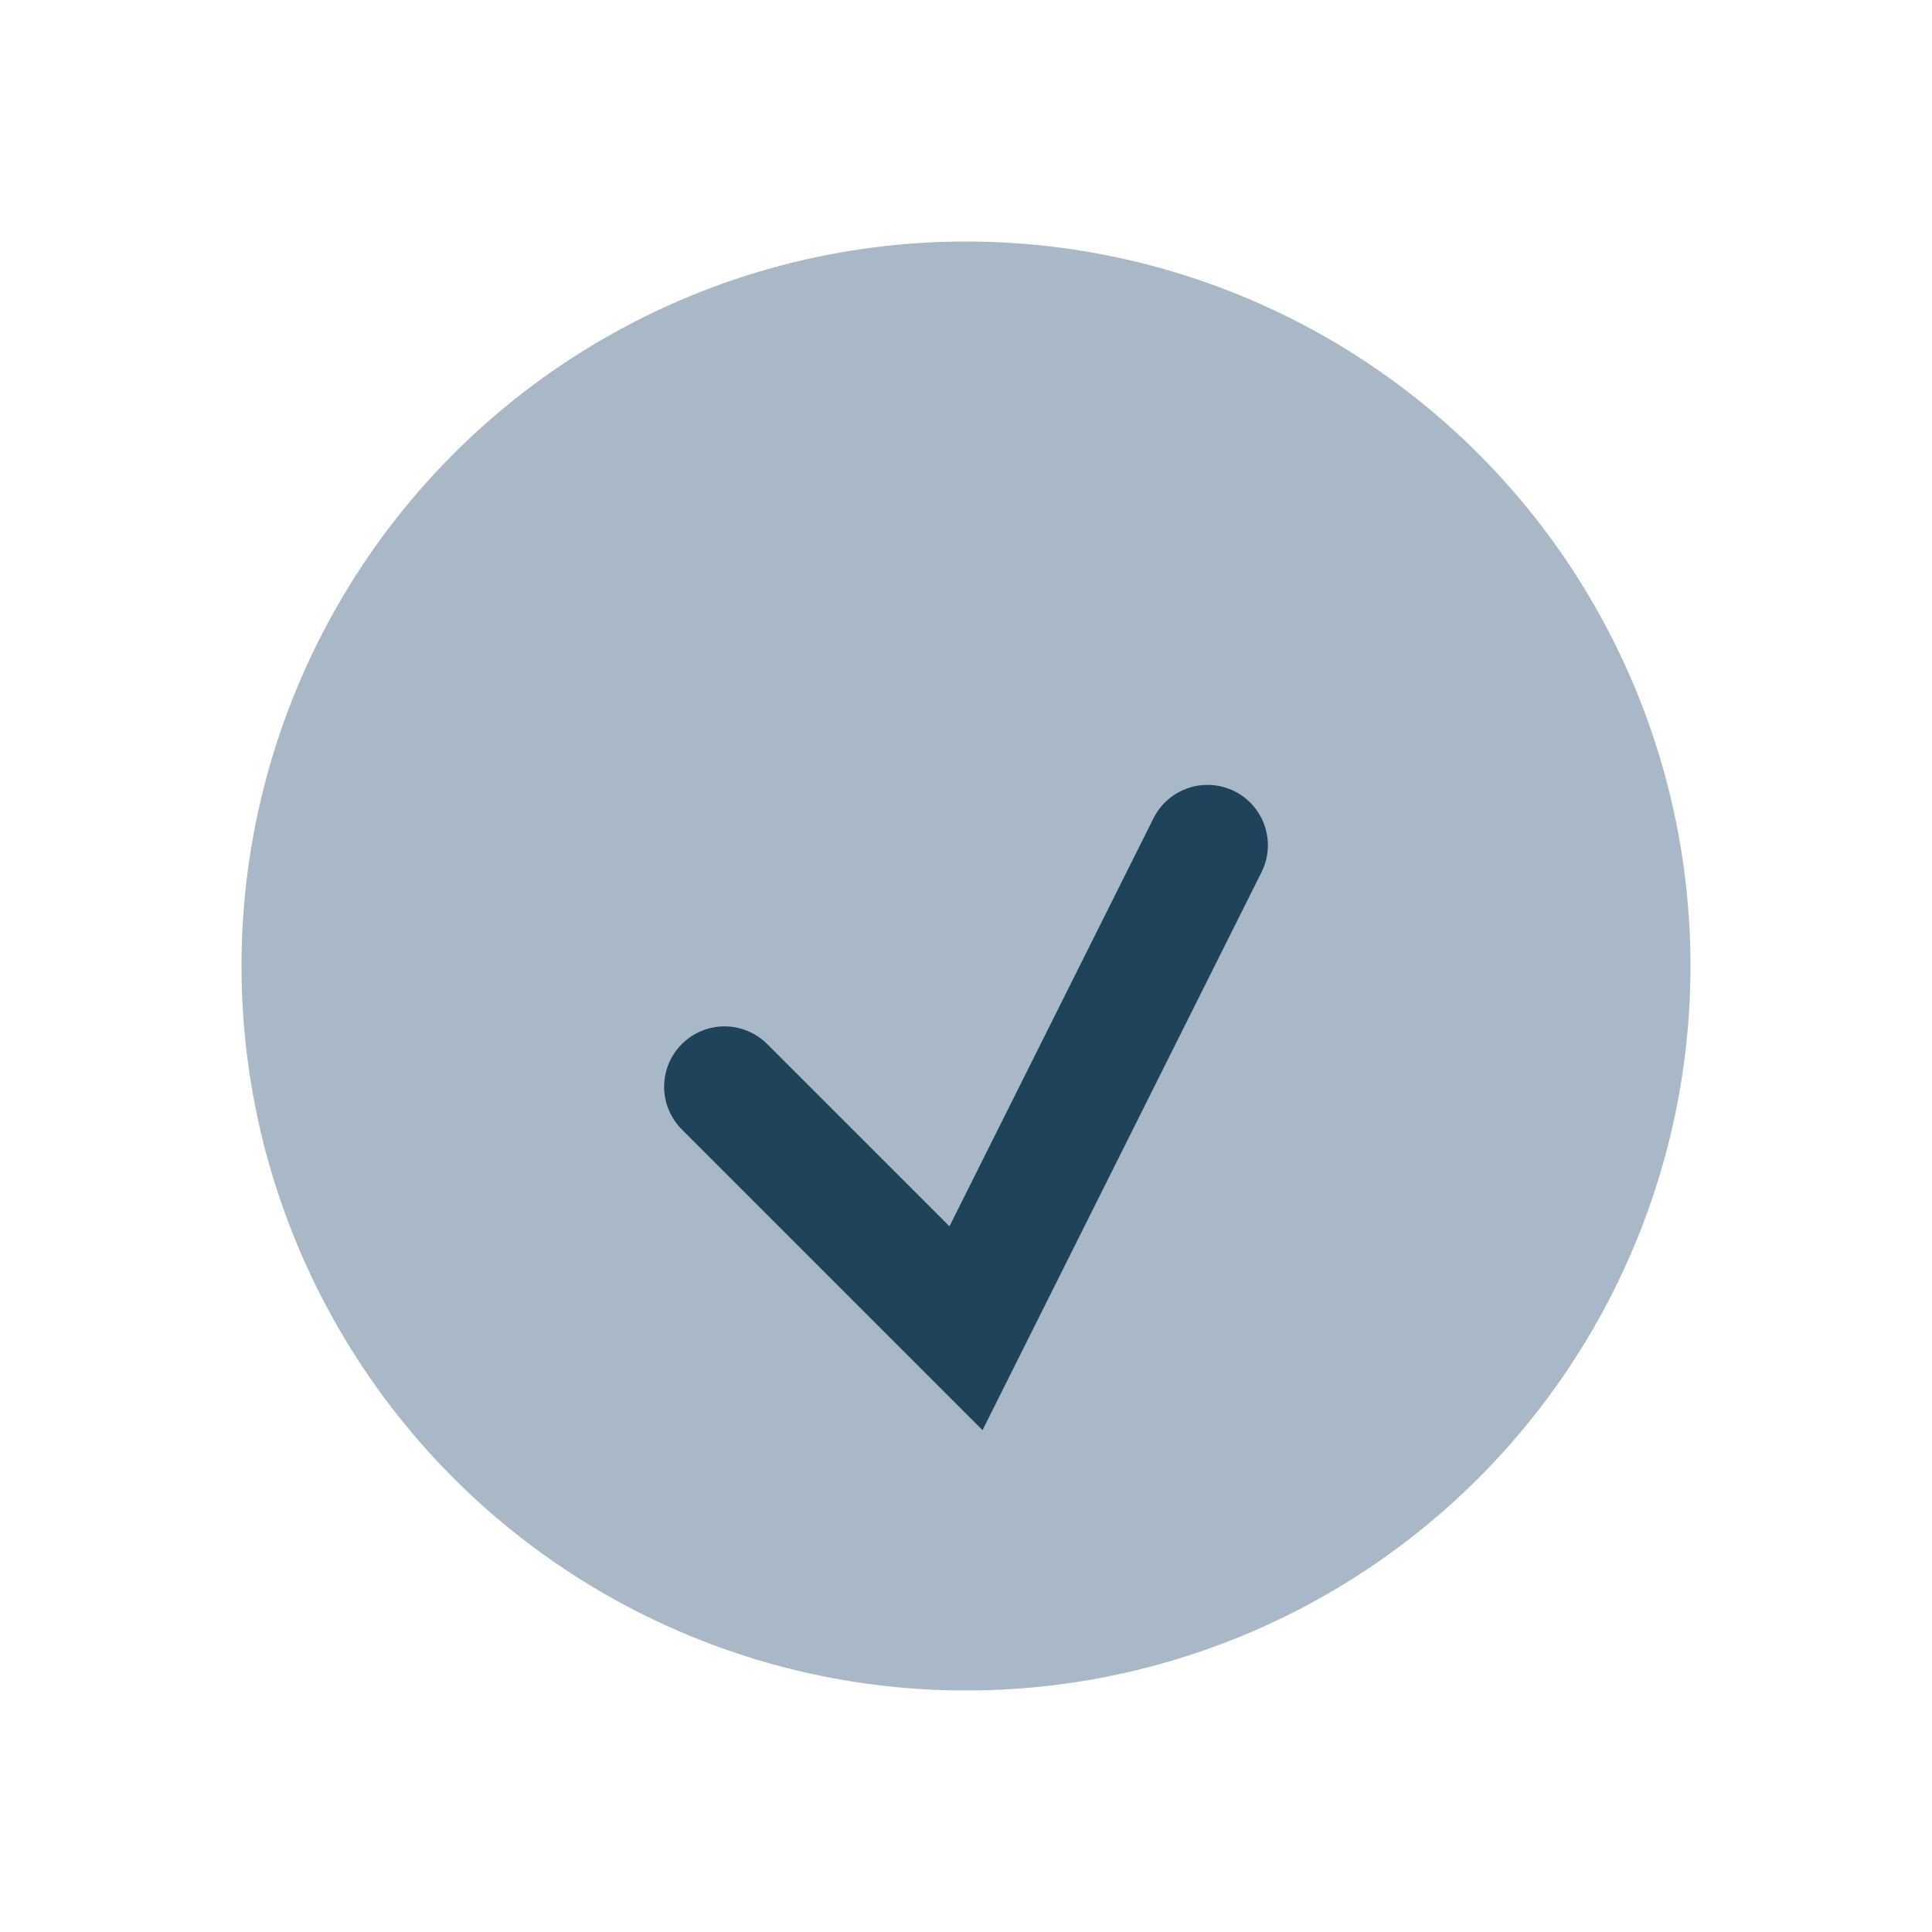
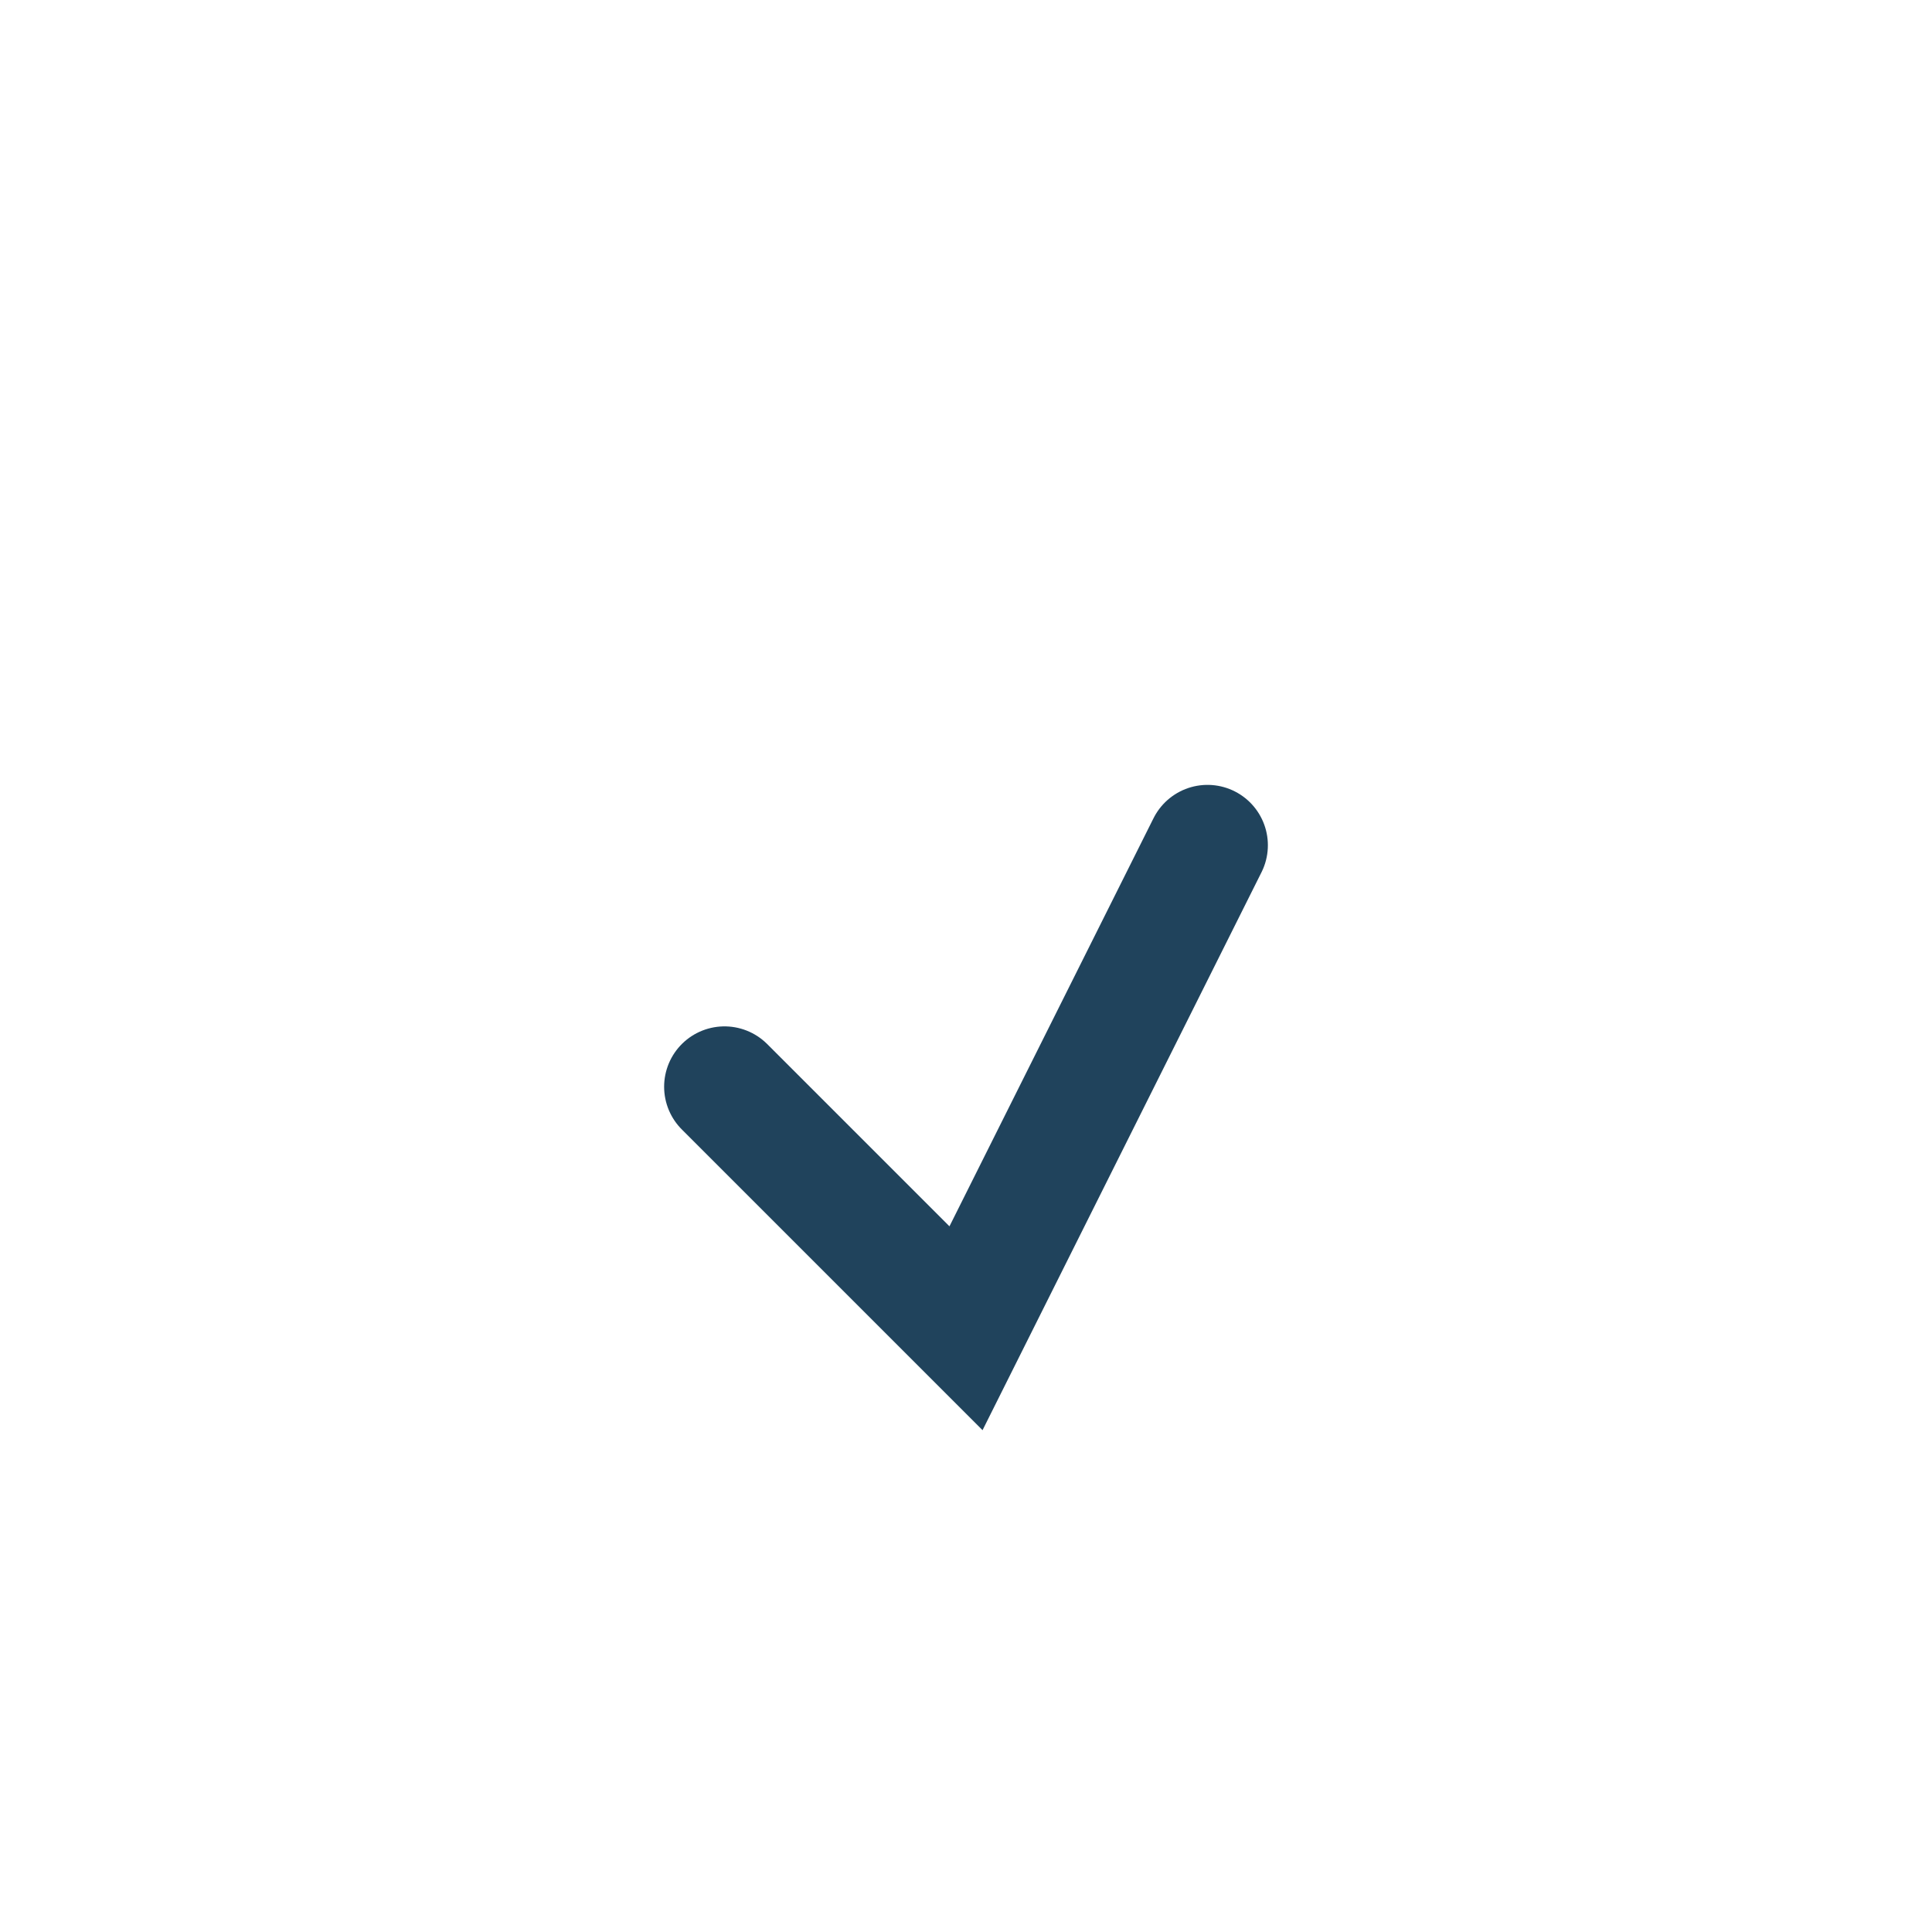
<svg xmlns="http://www.w3.org/2000/svg" width="32" height="32" viewBox="0 0 32 32">
-   <circle cx="16" cy="16" r="12" fill="#A9B8C6" />
  <path d="M12 18l4 4 4-8" stroke="#20435C" stroke-width="2" fill="none" stroke-linecap="round" />
</svg>